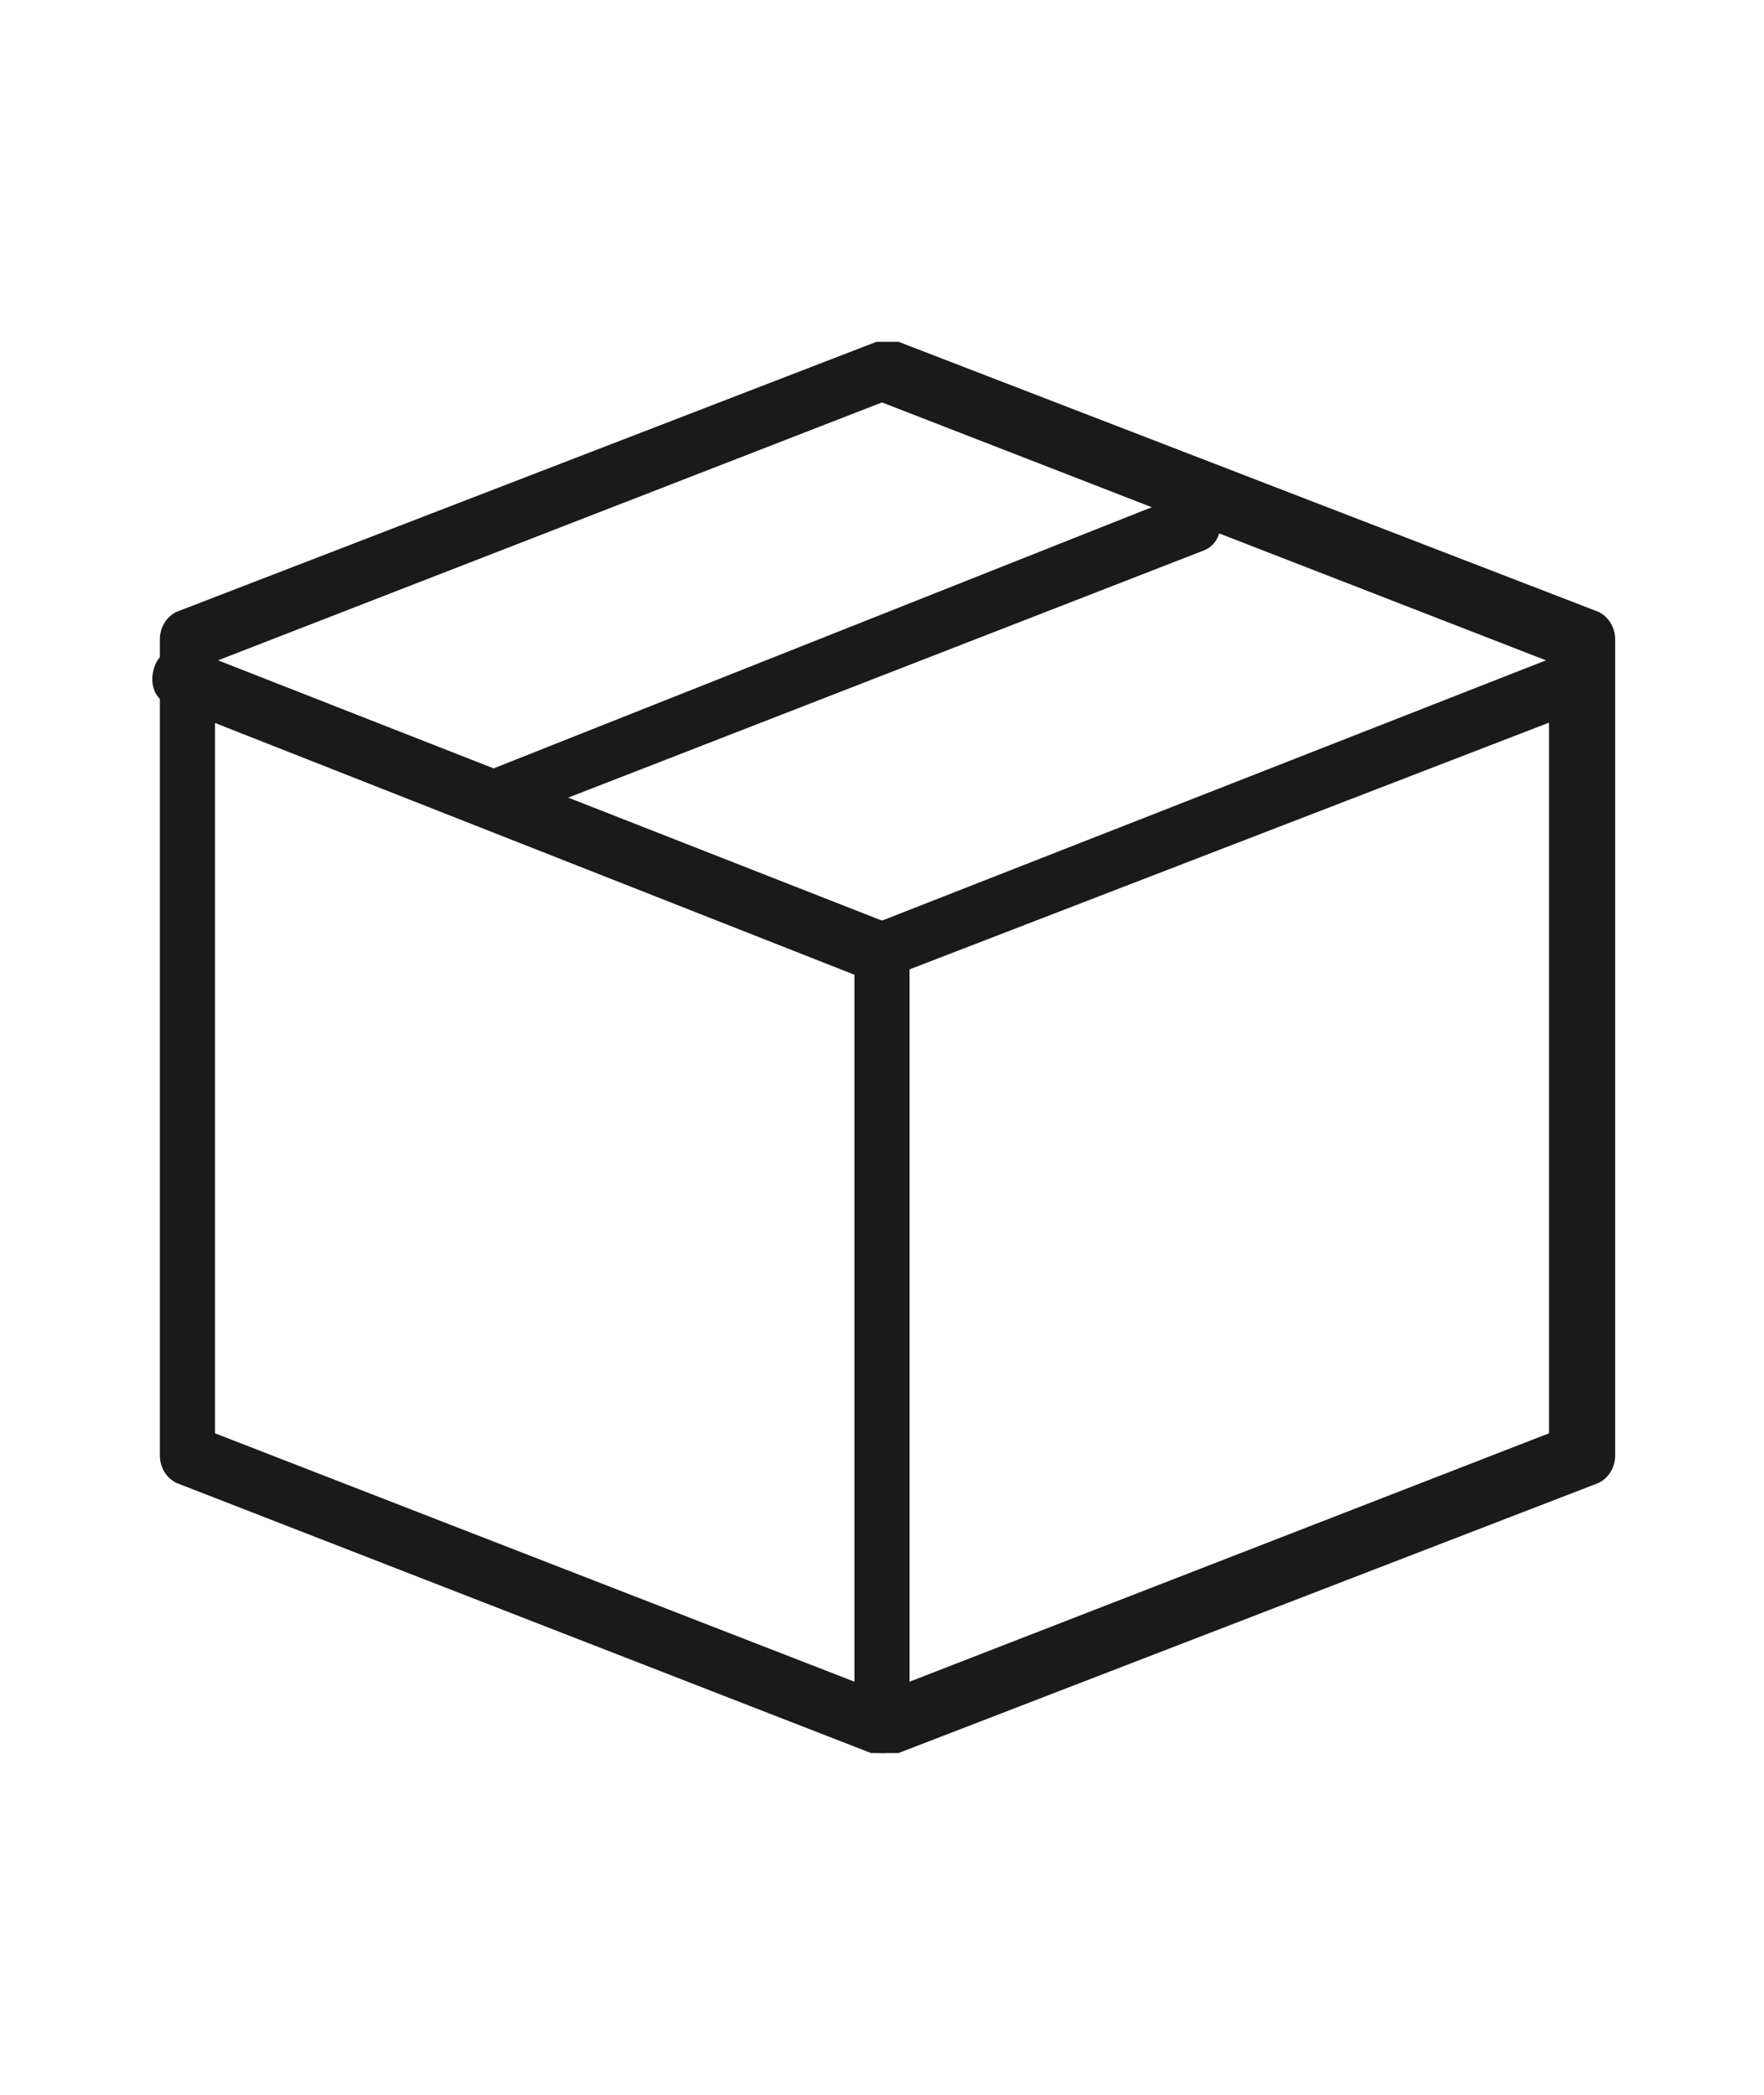
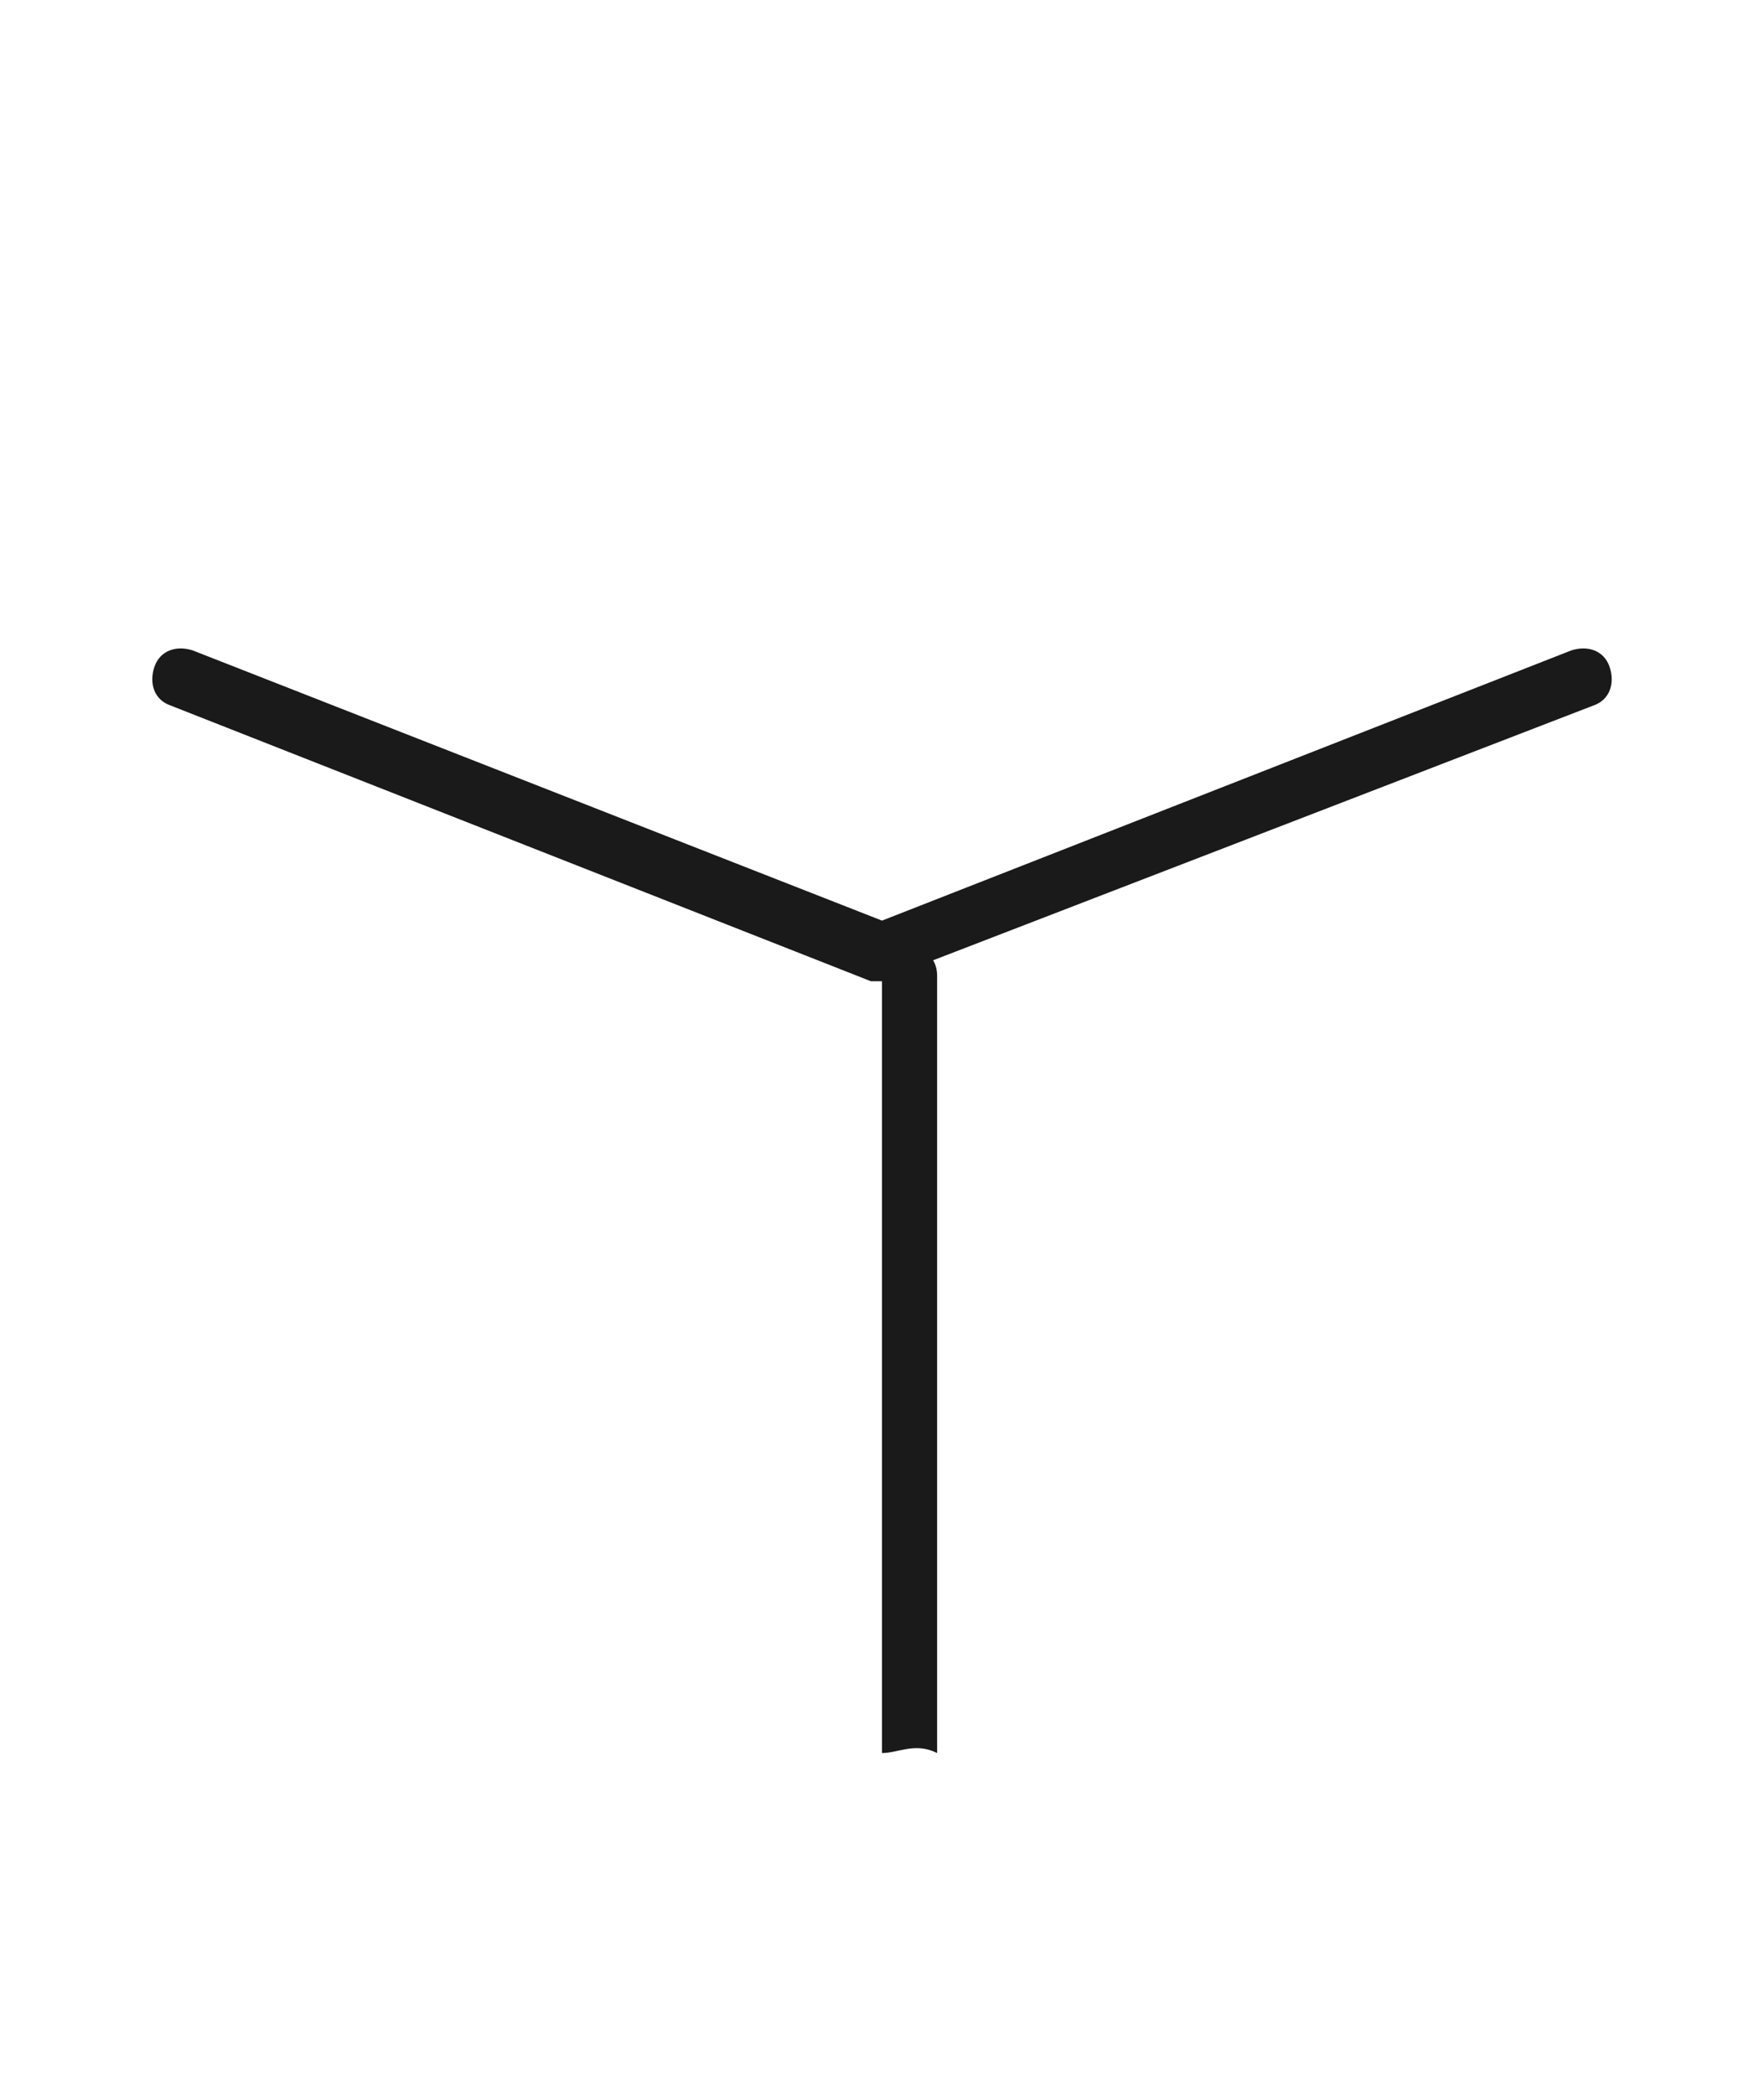
<svg xmlns="http://www.w3.org/2000/svg" version="1.1" id="Vrstva_1" x="0px" y="0px" viewBox="0 0 32 38" style="enable-background:new 0 0 32 38;" xml:space="preserve">
  <style type="text/css">
	.st0{fill:#FF4610;}
	.st1{fill:#EC0301;}
	.st2{fill:#F59300;}
	.st3{fill:url(#SVGID_1_);}
	.st4{fill:url(#SVGID_00000171679191464024719160000006828897491414702732_);}
	.st5{fill:url(#SVGID_00000023281374396966369060000017548226741489692033_);}
	.st6{fill:#DE975A;}
	.st7{fill:#CA8952;}
	.st8{clip-path:url(#SVGID_00000002360923226866449060000001025699760417714565_);}
	.st9{fill:url(#SVGID_00000016061120213070040250000009420546381894542011_);}
	.st10{fill:url(#SVGID_00000112593465623139233290000002309795980697342879_);}
	.st11{fill:url(#SVGID_00000003784489693017986650000012975955167886169736_);}
	.st12{fill:url(#SVGID_00000153676446919518142600000008462625607468903587_);}
	.st13{fill:url(#SVGID_00000125578915837794260680000010040757380551520134_);}
	.st14{fill:url(#SVGID_00000153703204259489454060000013703726789915293614_);}
	.st15{fill:url(#SVGID_00000132060663624291850480000011843293435414676101_);}
	.st16{fill:url(#SVGID_00000163783377972710911650000008428332173697533057_);}
	.st17{fill:url(#SVGID_00000106828354369043221350000004316212013116850575_);}
	.st18{fill:url(#SVGID_00000062161423962687950950000015218871920731250360_);}
	.st19{fill:url(#SVGID_00000158750836040627445790000016411403018019174335_);}
	.st20{fill:url(#SVGID_00000016789014744186036140000017829002657762044562_);}
	.st21{fill:url(#SVGID_00000166652300866830612180000005523094747474275977_);}
	.st22{fill:#FAD786;}
	.st23{fill:url(#SVGID_00000003798810190709803580000011885535793266855313_);}
	.st24{fill:url(#SVGID_00000161620962516492122380000017152640010788447362_);}
	.st25{fill:url(#SVGID_00000030451526939882953910000016111646223410295727_);}
	.st26{fill:url(#SVGID_00000025419341625591237240000018259760784420497565_);}
	.st27{fill:url(#SVGID_00000048498962172746432190000001277247224415316099_);}
	.st28{fill:url(#SVGID_00000054247508821116823160000010010184701296815538_);}
	.st29{fill:url(#SVGID_00000022557564785034823760000002173086041018603173_);}
	.st30{fill:url(#SVGID_00000081642046596276995250000011682964605028426647_);}
	.st31{fill:#00B7EE;}
	.st32{fill:#22E0FF;}
	.st33{fill:#0088E6;}
	.st34{fill:#00CBFA;}
	.st35{fill:#26D2FF;}
	.st36{fill:#C2FFFF;}
	.st37{fill:#ECEBEC;}
	.st38{fill:#2A2724;}
	.st39{fill:#1A1A1A;}
	.st40{fill:#EDEDED;}
	.st41{fill:#B3D9FF;}
	.st42{fill:#6DBF43;}
	.st43{fill:#FFD91A;}
	.st44{fill:#FFFFFF;}
	.st45{fill:#FF0019;}
	.st46{fill:#8D84EE;}
	.st47{fill:#FF3C7D;}
	.st48{fill:#95C11F;}
	.st49{fill:#EA6C34;}
	.st50{fill:#00AB8C;}
	.st51{fill-rule:evenodd;clip-rule:evenodd;fill:#F42F7F;}
	.st52{fill:#666666;}
	.st53{fill:#333333;}
	.st54{fill-rule:evenodd;clip-rule:evenodd;fill:#333333;}
	.st55{fill:#F7DCE8;}
	.st56{fill:#E8E8E8;}
	.st57{fill:#EBDCF4;}
</style>
  <g>
    <path class="st39" d="M16,17.8c-0.1,0-0.1,0-0.2,0L3.1,12.8c-0.3-0.1-0.4-0.4-0.3-0.7c0.1-0.3,0.4-0.4,0.7-0.3L16,16.7l12.5-4.9   c0.3-0.1,0.6,0,0.7,0.3c0.1,0.3,0,0.6-0.3,0.7l-12.7,4.9C16.1,17.8,16.1,17.8,16,17.8z" />
-     <path class="st39" d="M9,15c-0.2,0-0.4-0.1-0.5-0.3c-0.1-0.3,0-0.6,0.3-0.7L21.4,9c0.3-0.1,0.6,0,0.7,0.3c0.1,0.3,0,0.6-0.3,0.7   L9.2,14.9C9.1,15,9,15,9,15z" />
-     <path class="st39" d="M16,31.8c-0.1,0-0.1,0-0.2,0L3.2,26.9c-0.2-0.1-0.3-0.3-0.3-0.5l0-14.8c0-0.2,0.1-0.4,0.3-0.5l12.7-4.9   c0.1,0,0.3,0,0.4,0l12.7,4.9c0.2,0.1,0.3,0.3,0.3,0.5l0,14.8c0,0.2-0.1,0.4-0.3,0.5l-12.7,4.9C16.2,31.8,16.1,31.8,16,31.8z    M3.9,26L16,30.7L28.1,26l0-14L16,7.3L3.9,12L3.9,26z" />
-     <path class="st39" d="M16,31.8c-0.3,0-0.5-0.2-0.5-0.5l0-14.1c0-0.3,0.2-0.5,0.5-0.5c0,0,0,0,0,0c0.3,0,0.5,0.2,0.5,0.5l0,14.1   C16.6,31.6,16.3,31.8,16,31.8C16,31.8,16,31.8,16,31.8z" />
+     <path class="st39" d="M16,31.8l0-14.1c0-0.3,0.2-0.5,0.5-0.5c0,0,0,0,0,0c0.3,0,0.5,0.2,0.5,0.5l0,14.1   C16.6,31.6,16.3,31.8,16,31.8C16,31.8,16,31.8,16,31.8z" />
  </g>
</svg>